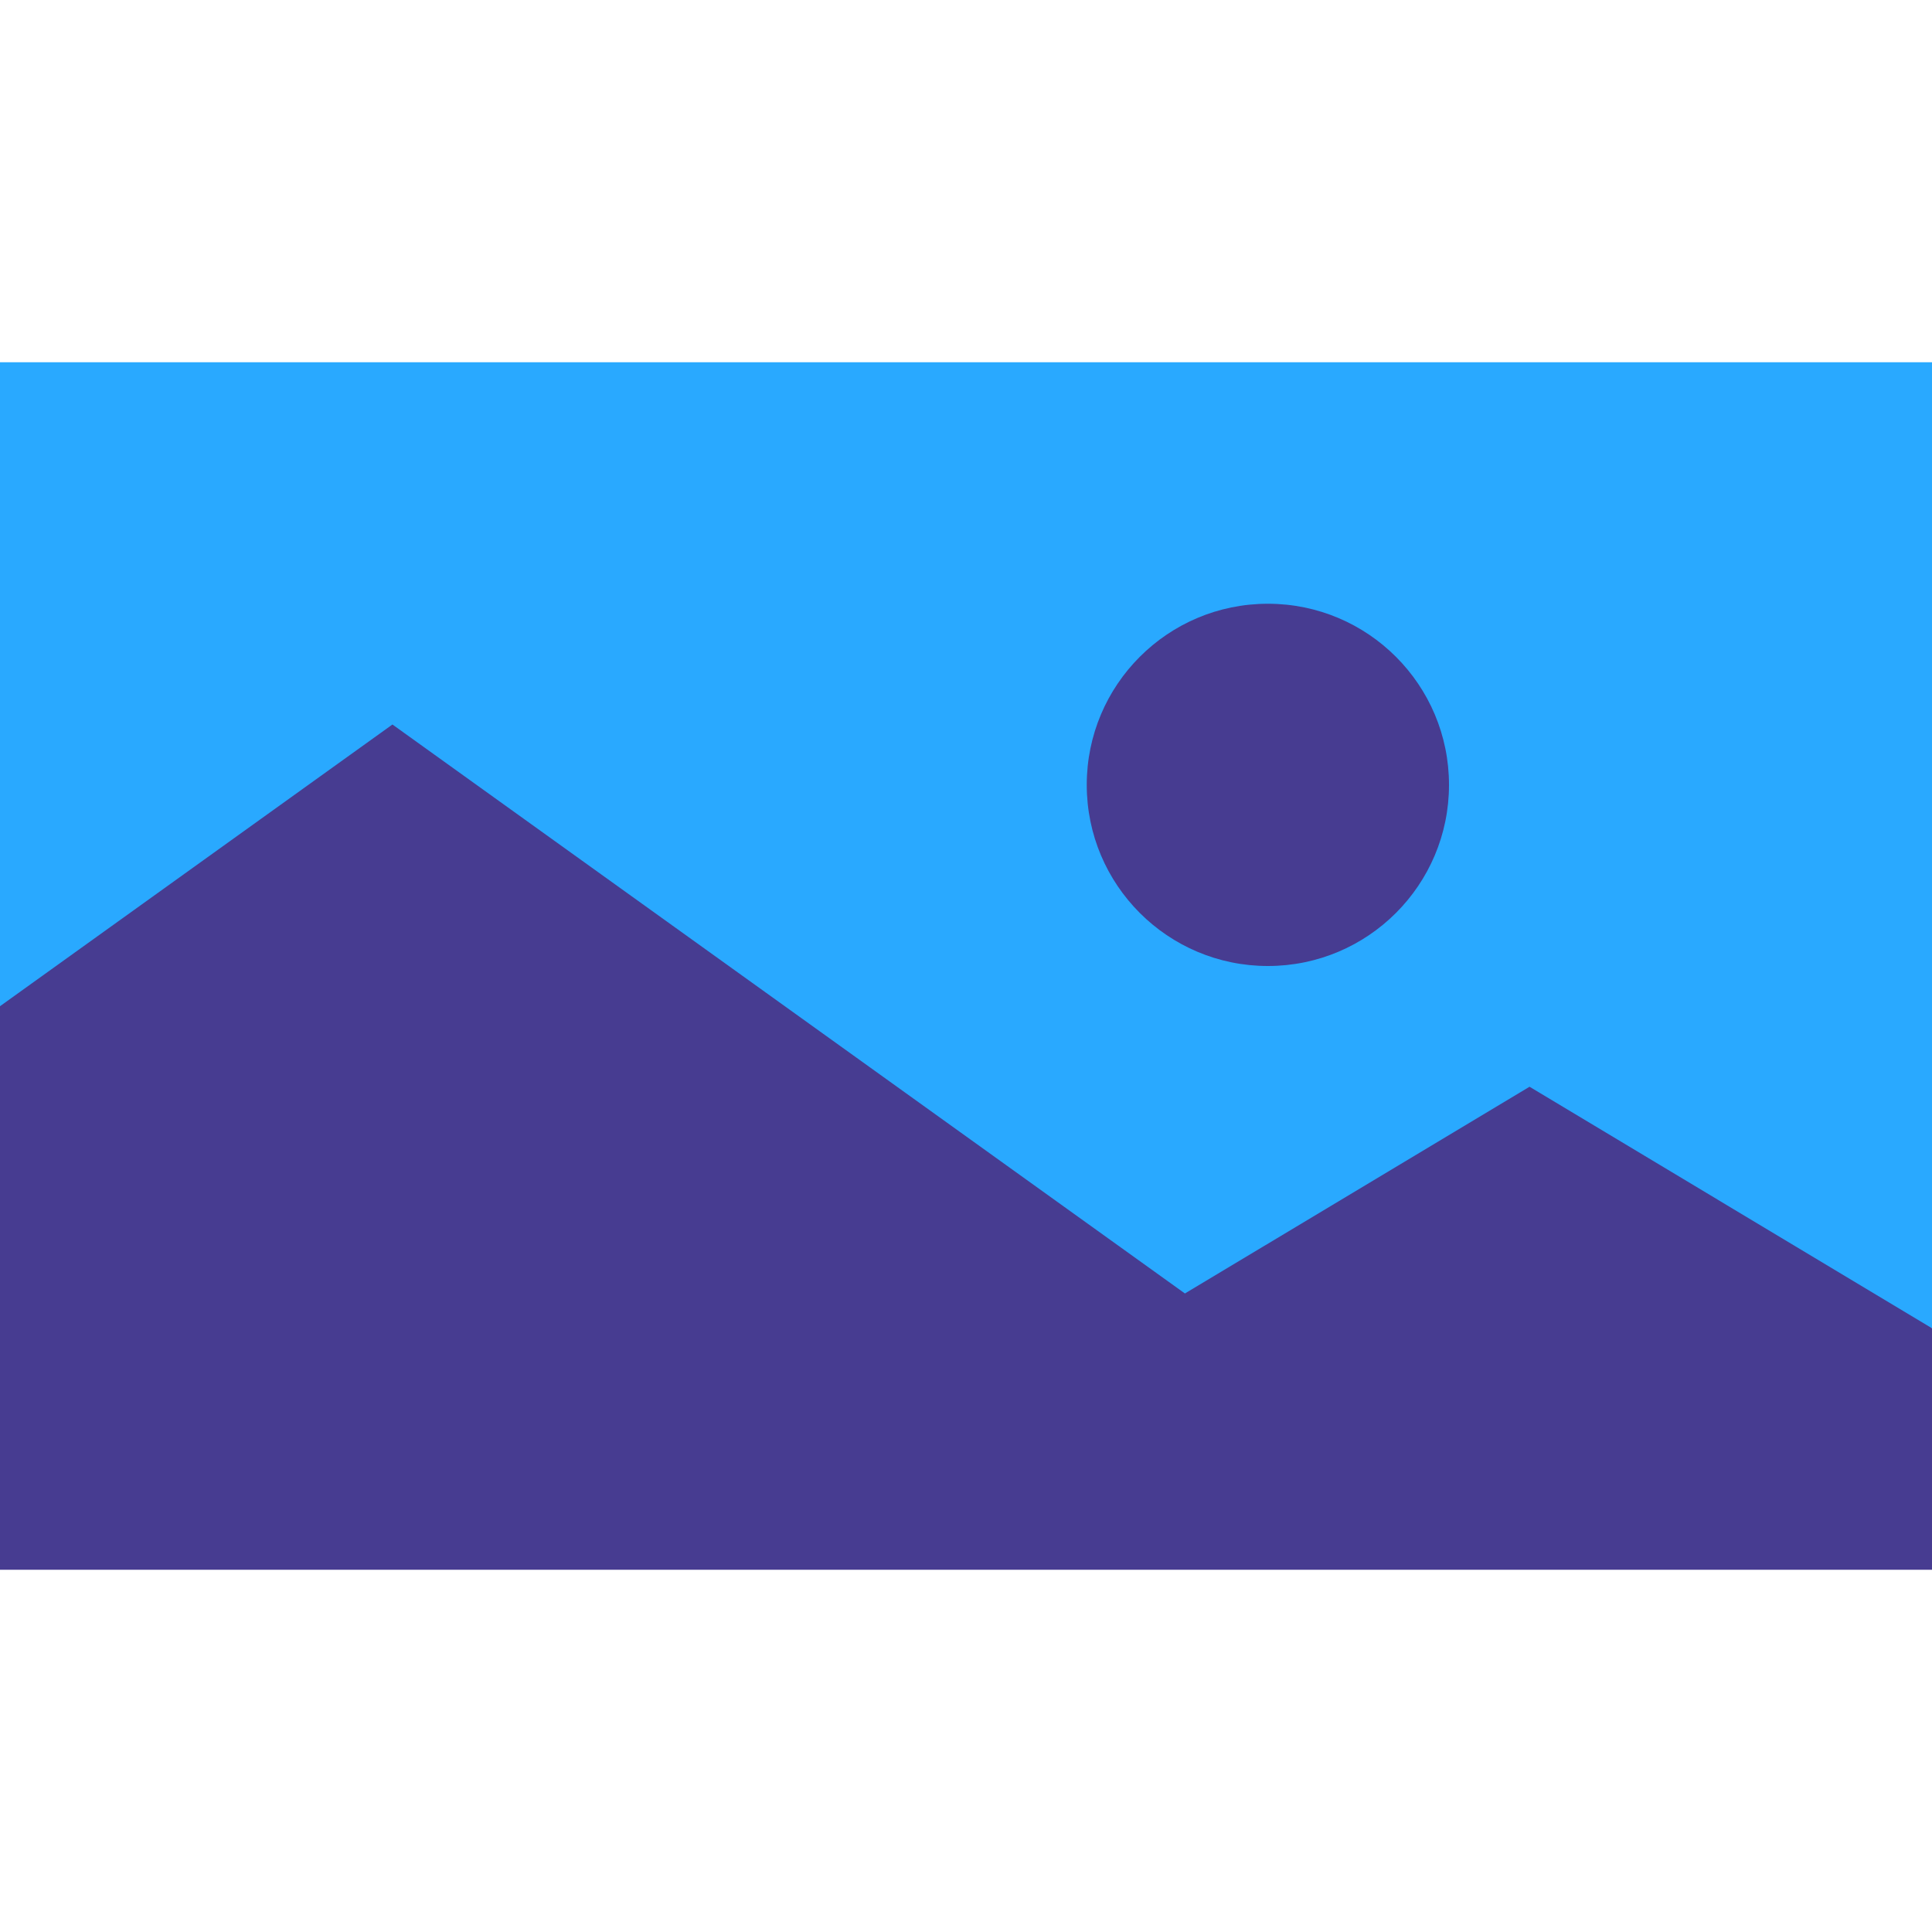
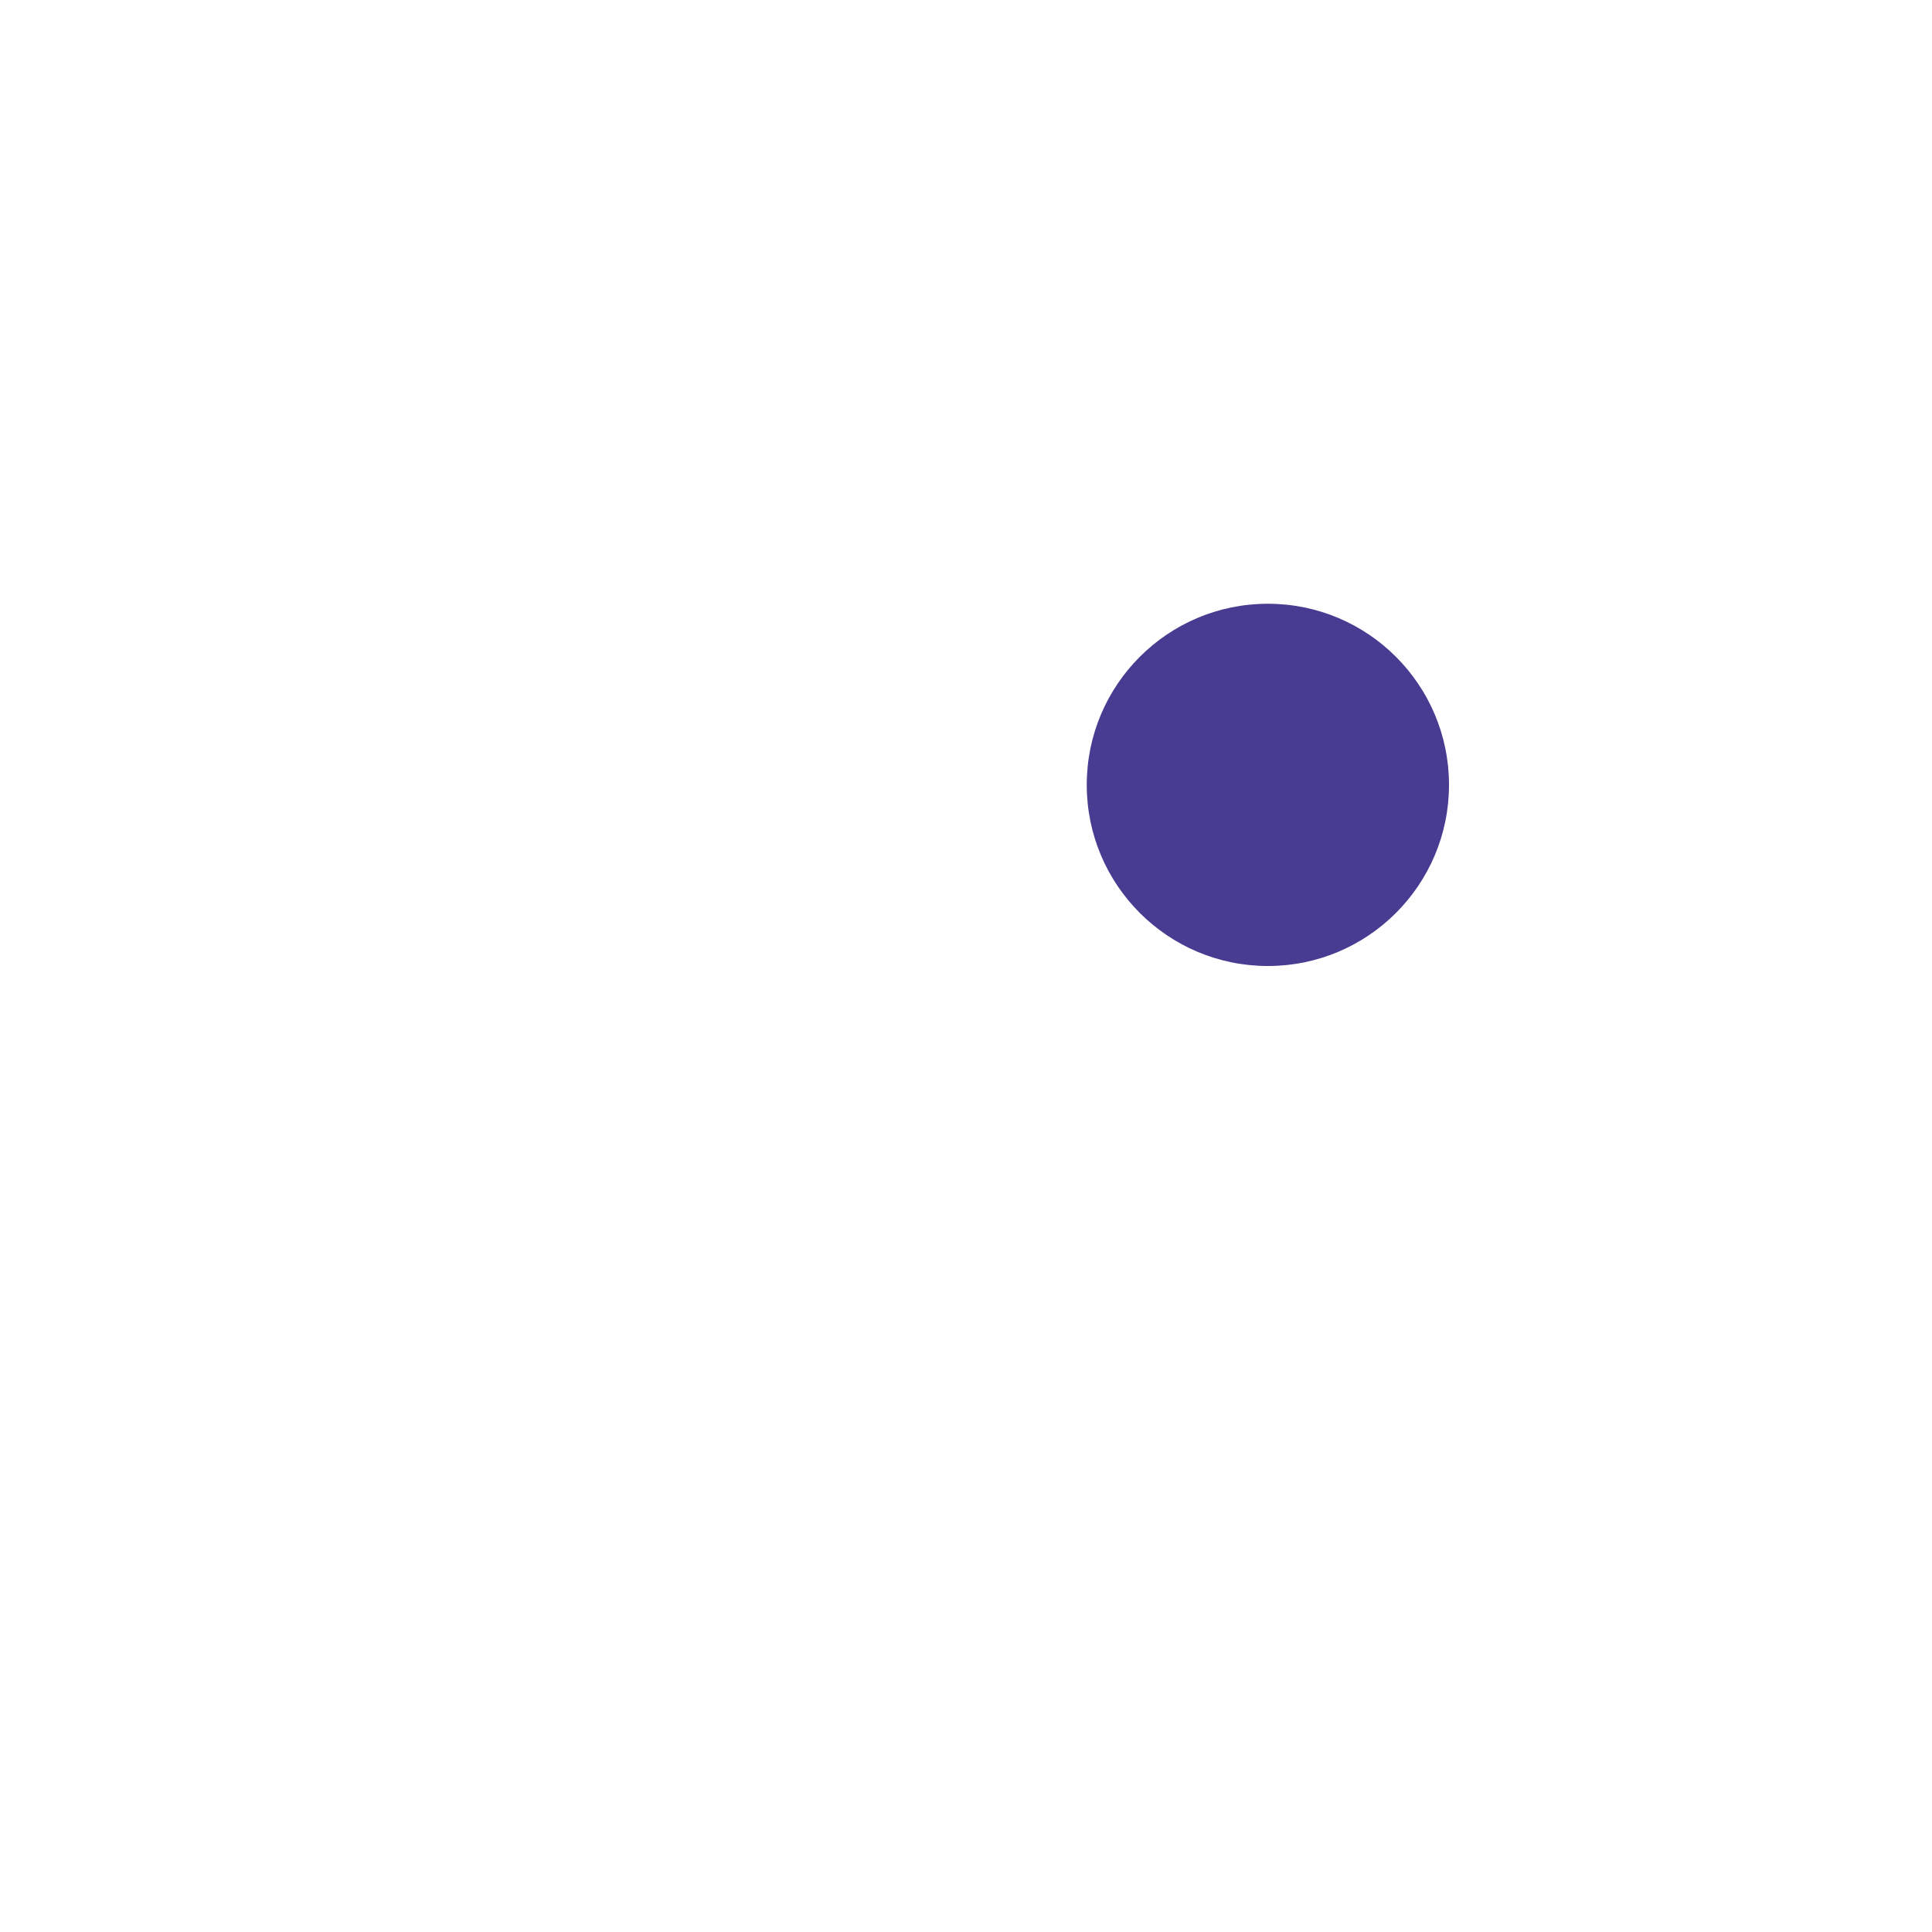
<svg xmlns="http://www.w3.org/2000/svg" width="16px" height="16px" viewBox="0 0 16 16" version="1.1">
  <title>LargeImageTeaser</title>
  <g id="Page-1" stroke="none" stroke-width="1" fill="none" fill-rule="evenodd">
    <g id="LargeImageTeaser">
      <g id="Group" transform="translate(0, 3)" fill-rule="nonzero">
-         <polygon id="Path" fill="#29A9FF" points="0 0 16 0 16 8 0 8" />
-         <path d="M0,10 L0,5.333 L3.25,3 L9.813,7.712 L12.667,6 L16,8 L16,10 L0,10 Z" id="Shape" fill="#473C91" />
-       </g>
+         </g>
      <circle id="Oval" fill="#473C91" cx="10.5" cy="6.5" r="1.5" />
    </g>
  </g>
</svg>